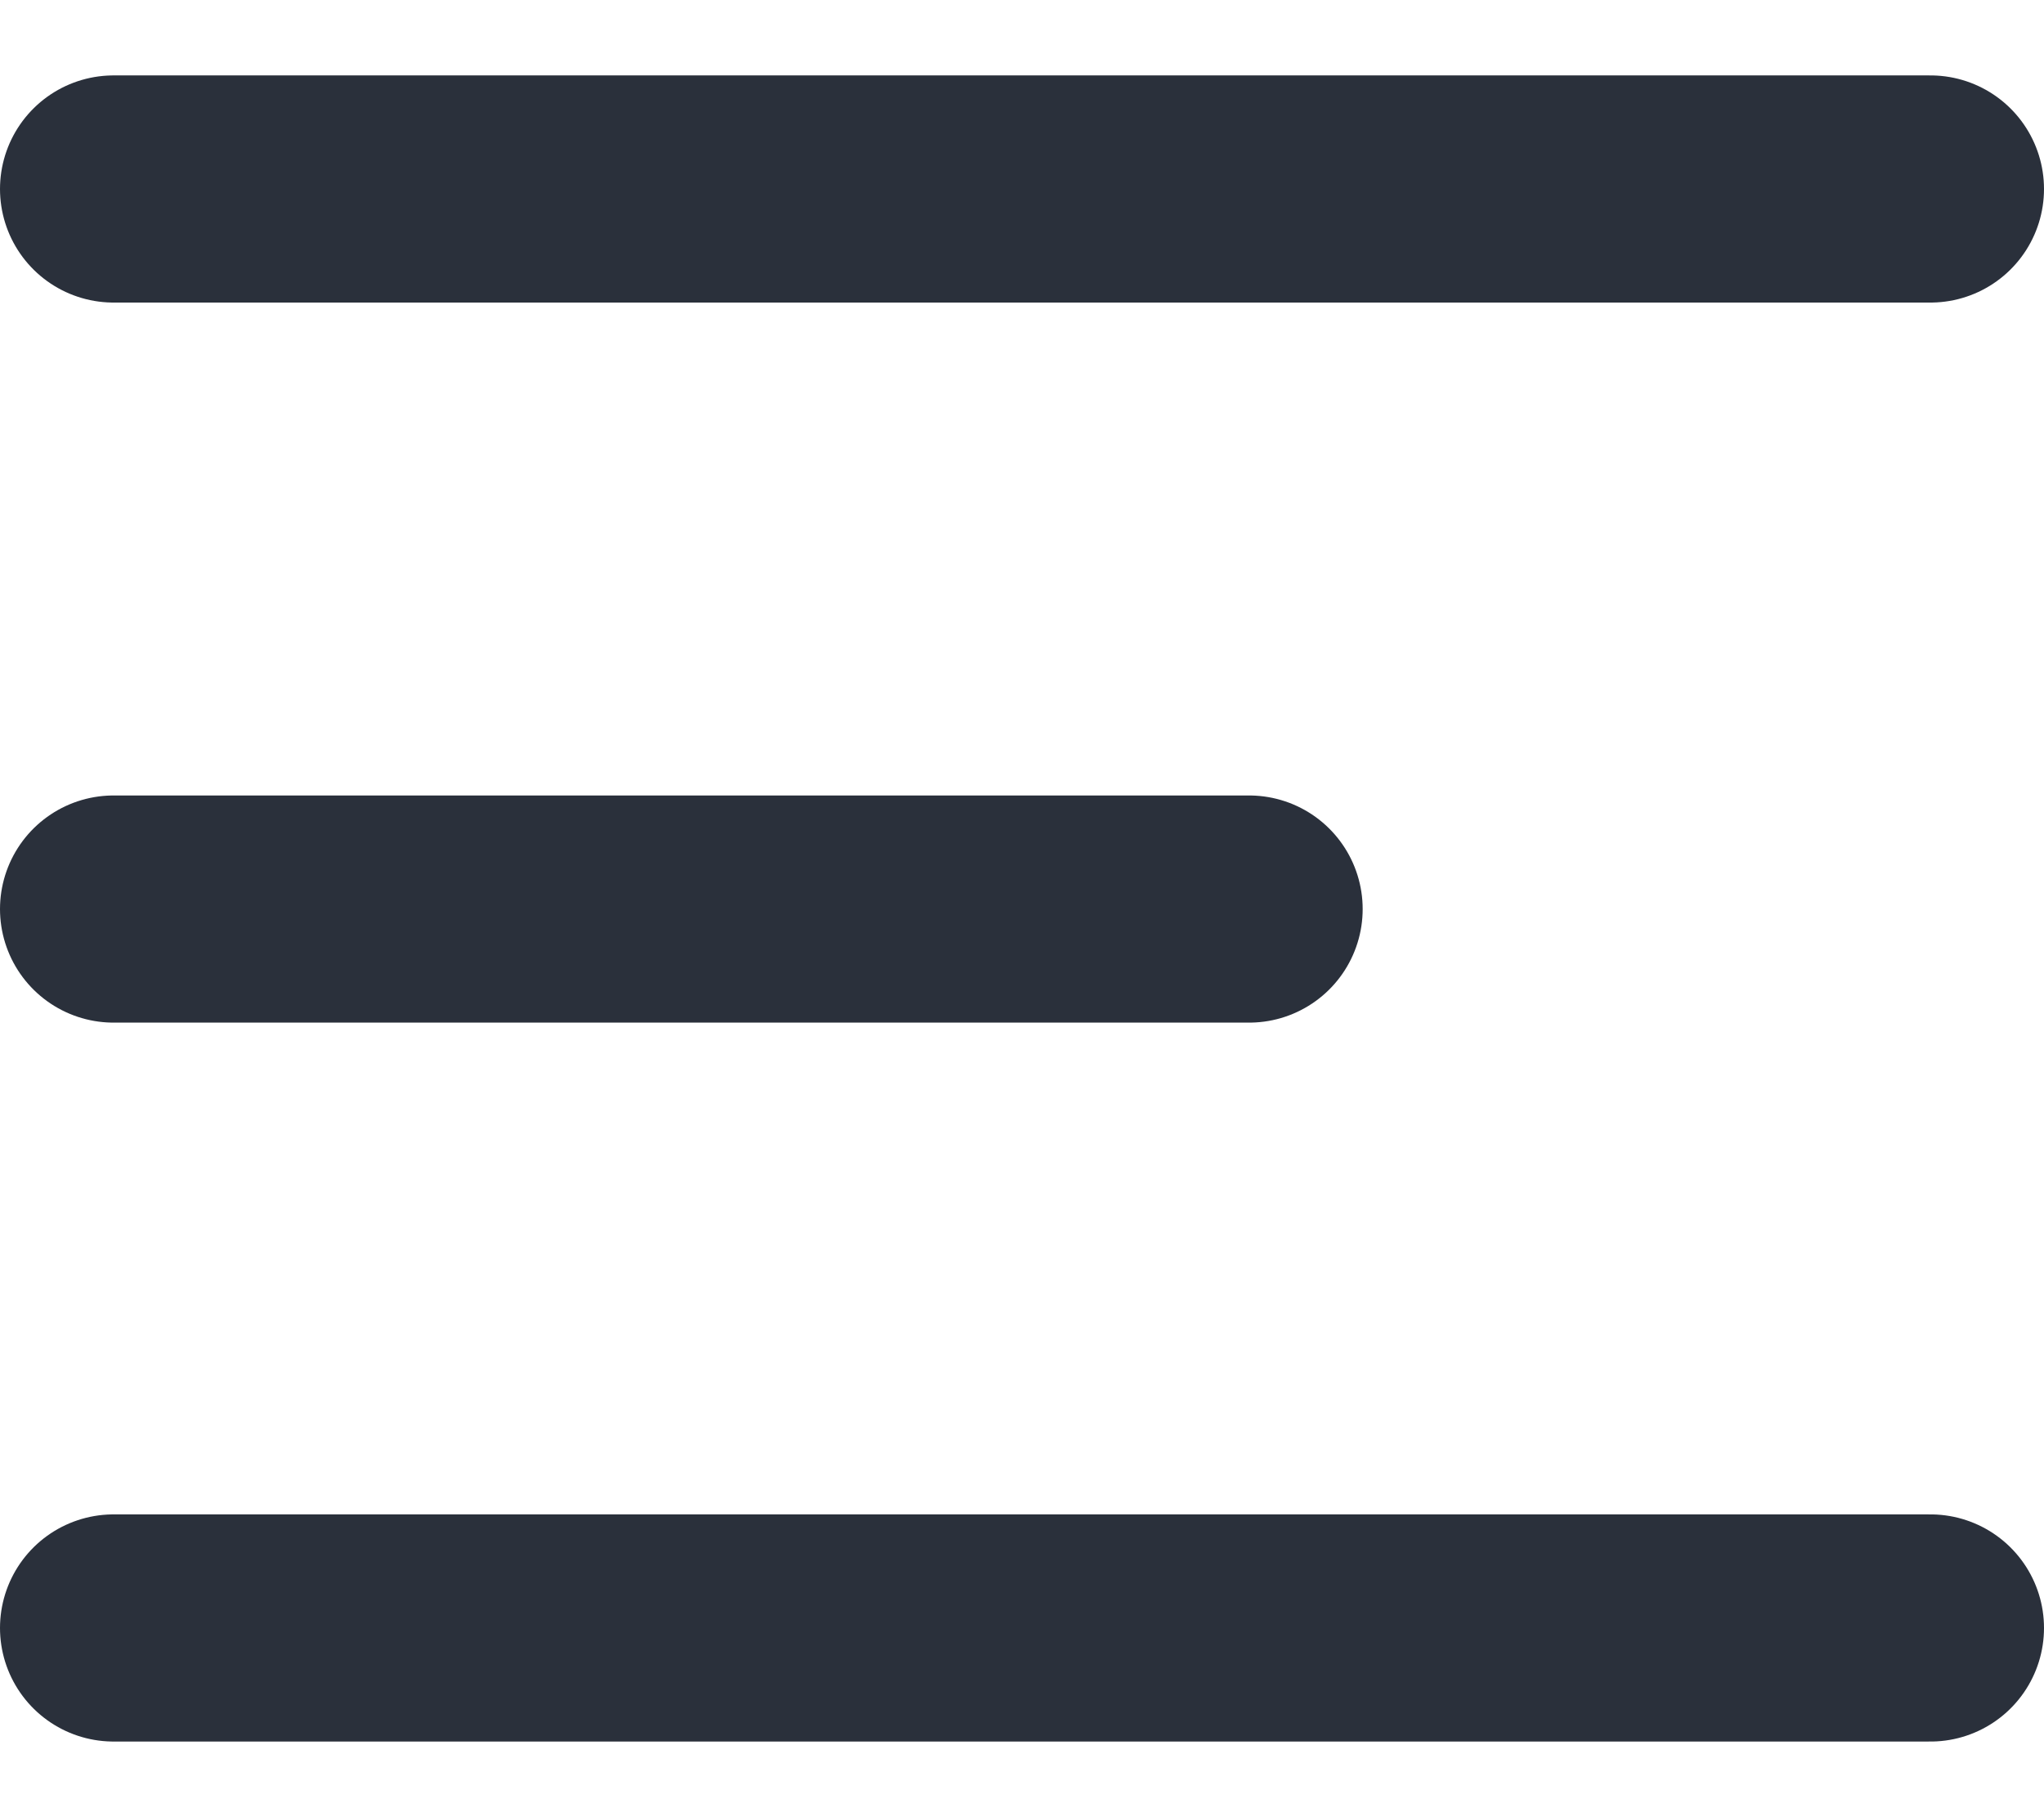
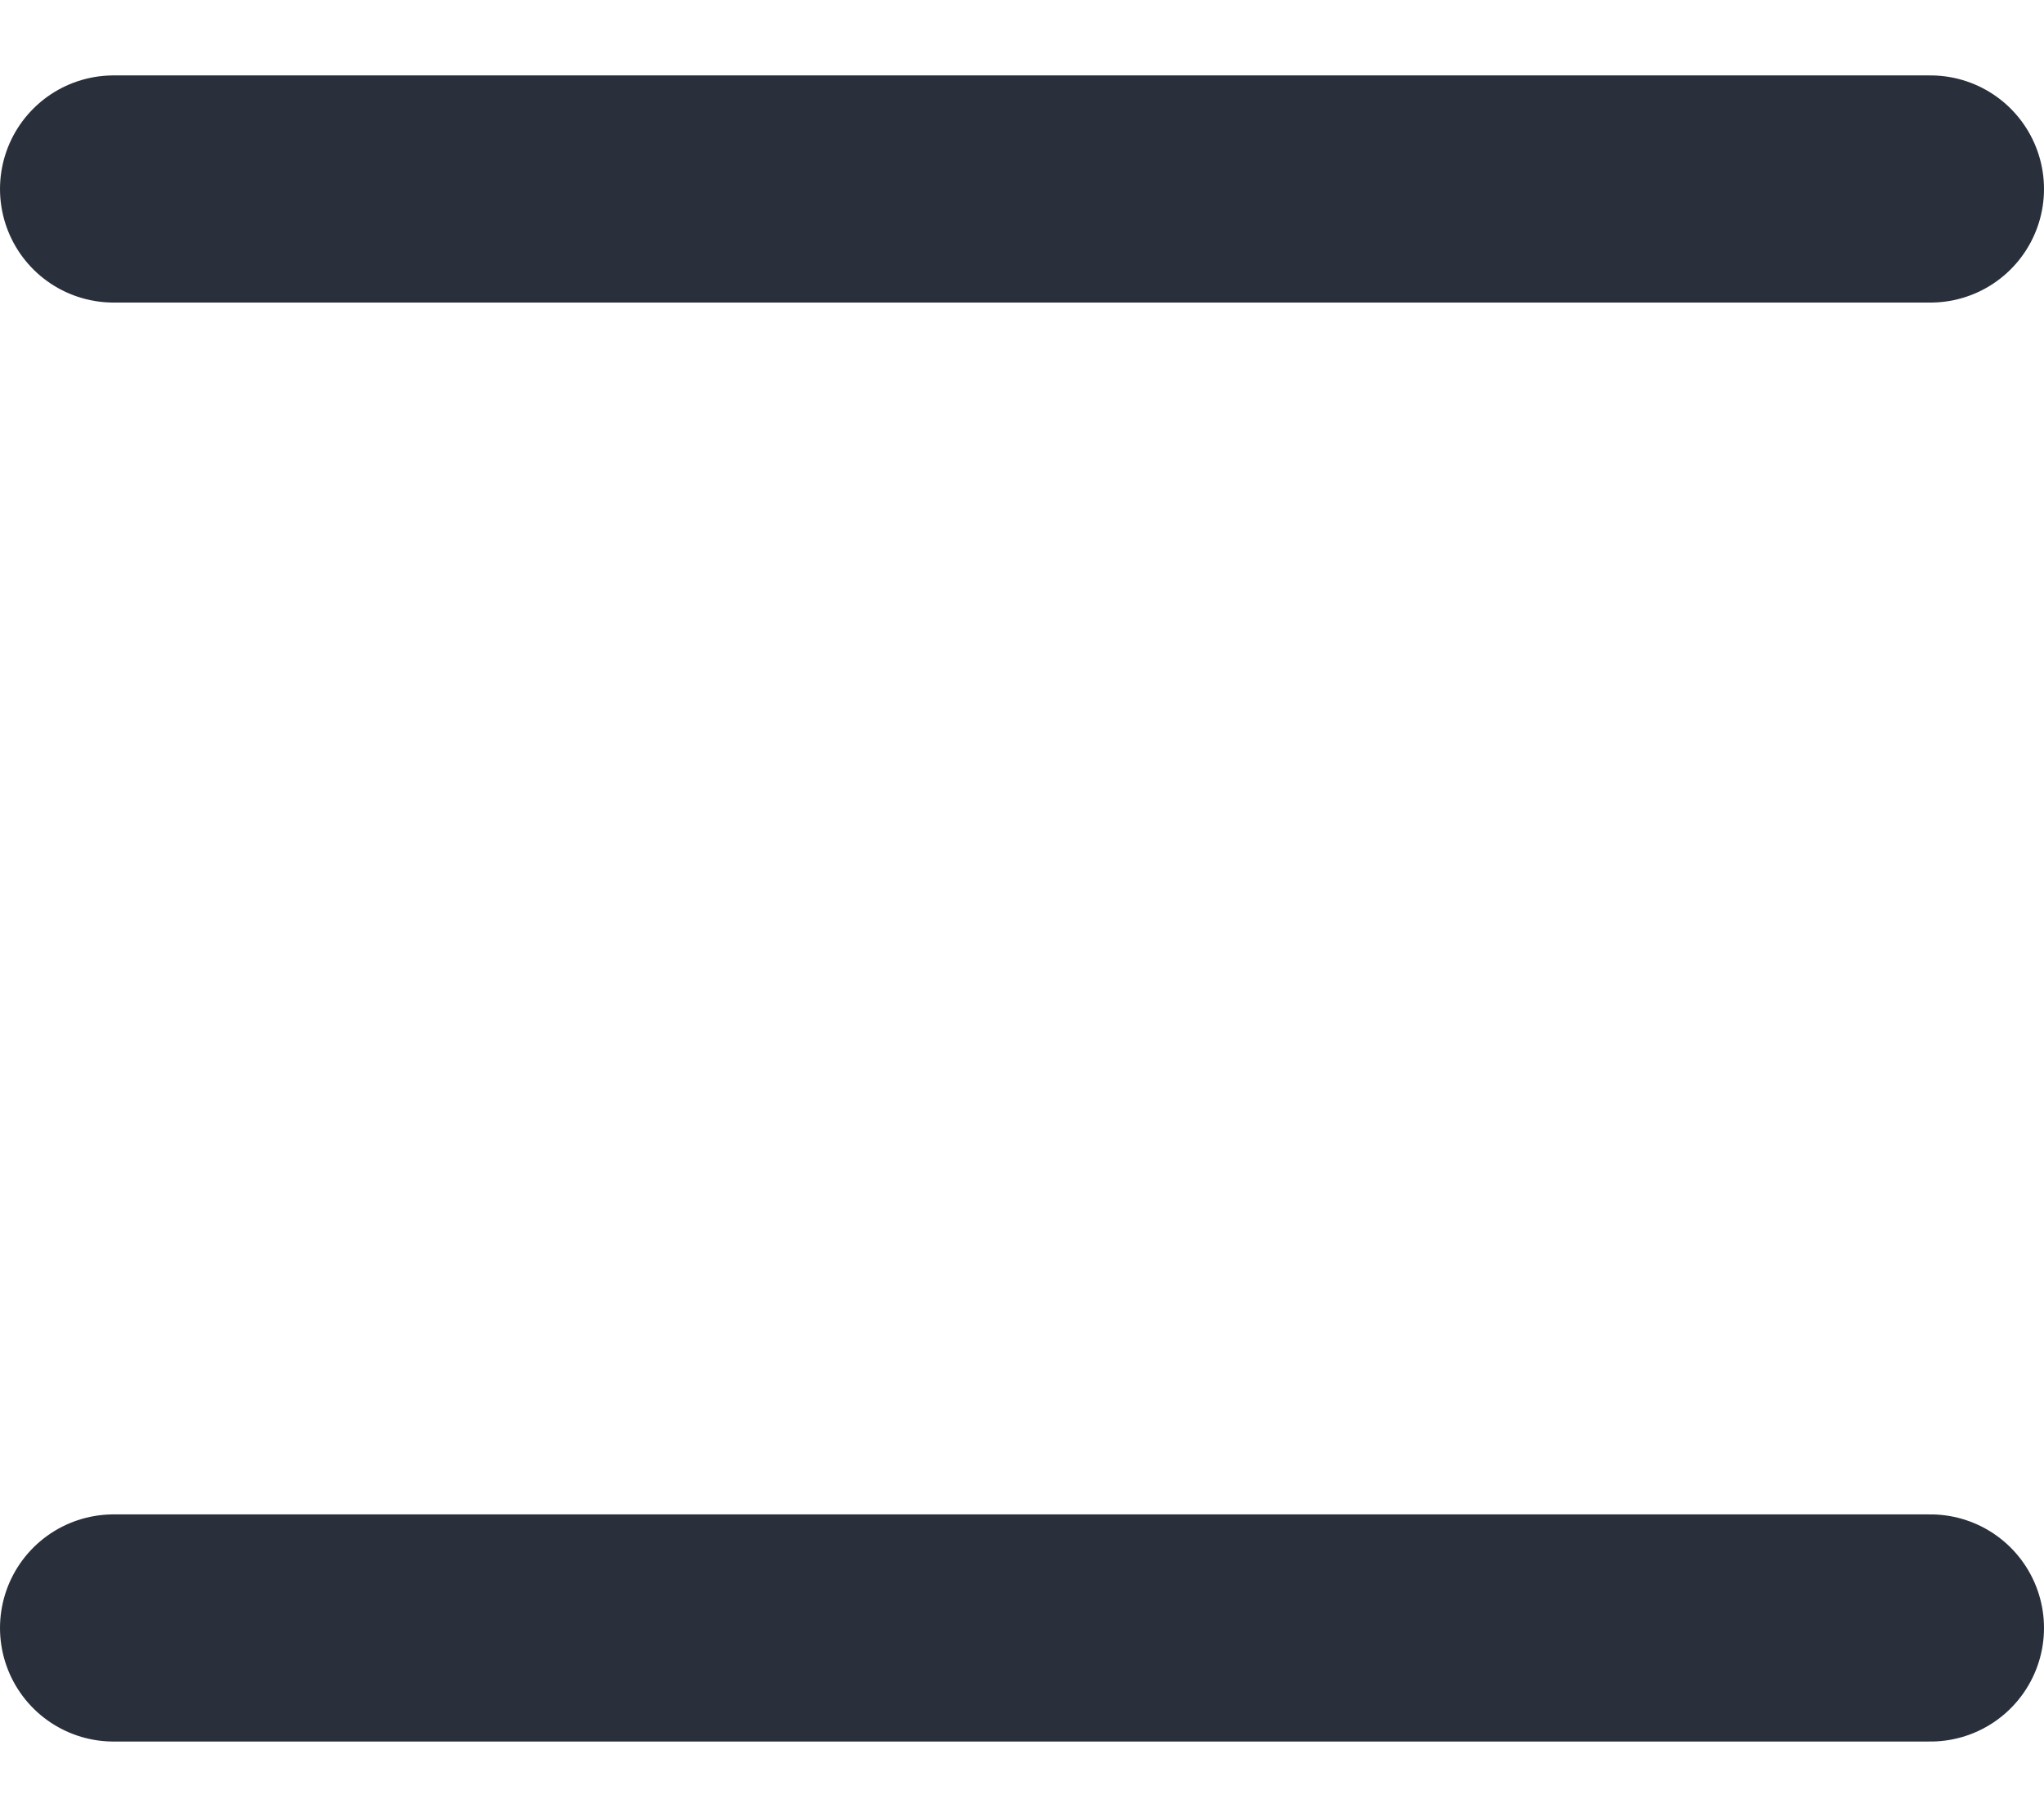
<svg xmlns="http://www.w3.org/2000/svg" width="18" height="16" viewBox="0 0 18 16" fill="none">
-   <path d="M1 8.004H11" stroke="#2A303B" stroke-width="2" stroke-miterlimit="10" stroke-linecap="round" stroke-linejoin="round" />
  <path d="M1 14.334H17" stroke="#2A303B" stroke-width="2" stroke-miterlimit="10" stroke-linecap="round" stroke-linejoin="round" />
  <path d="M1 1.664H17" stroke="#2A303B" stroke-width="2" stroke-miterlimit="10" stroke-linecap="round" stroke-linejoin="round" />
</svg>